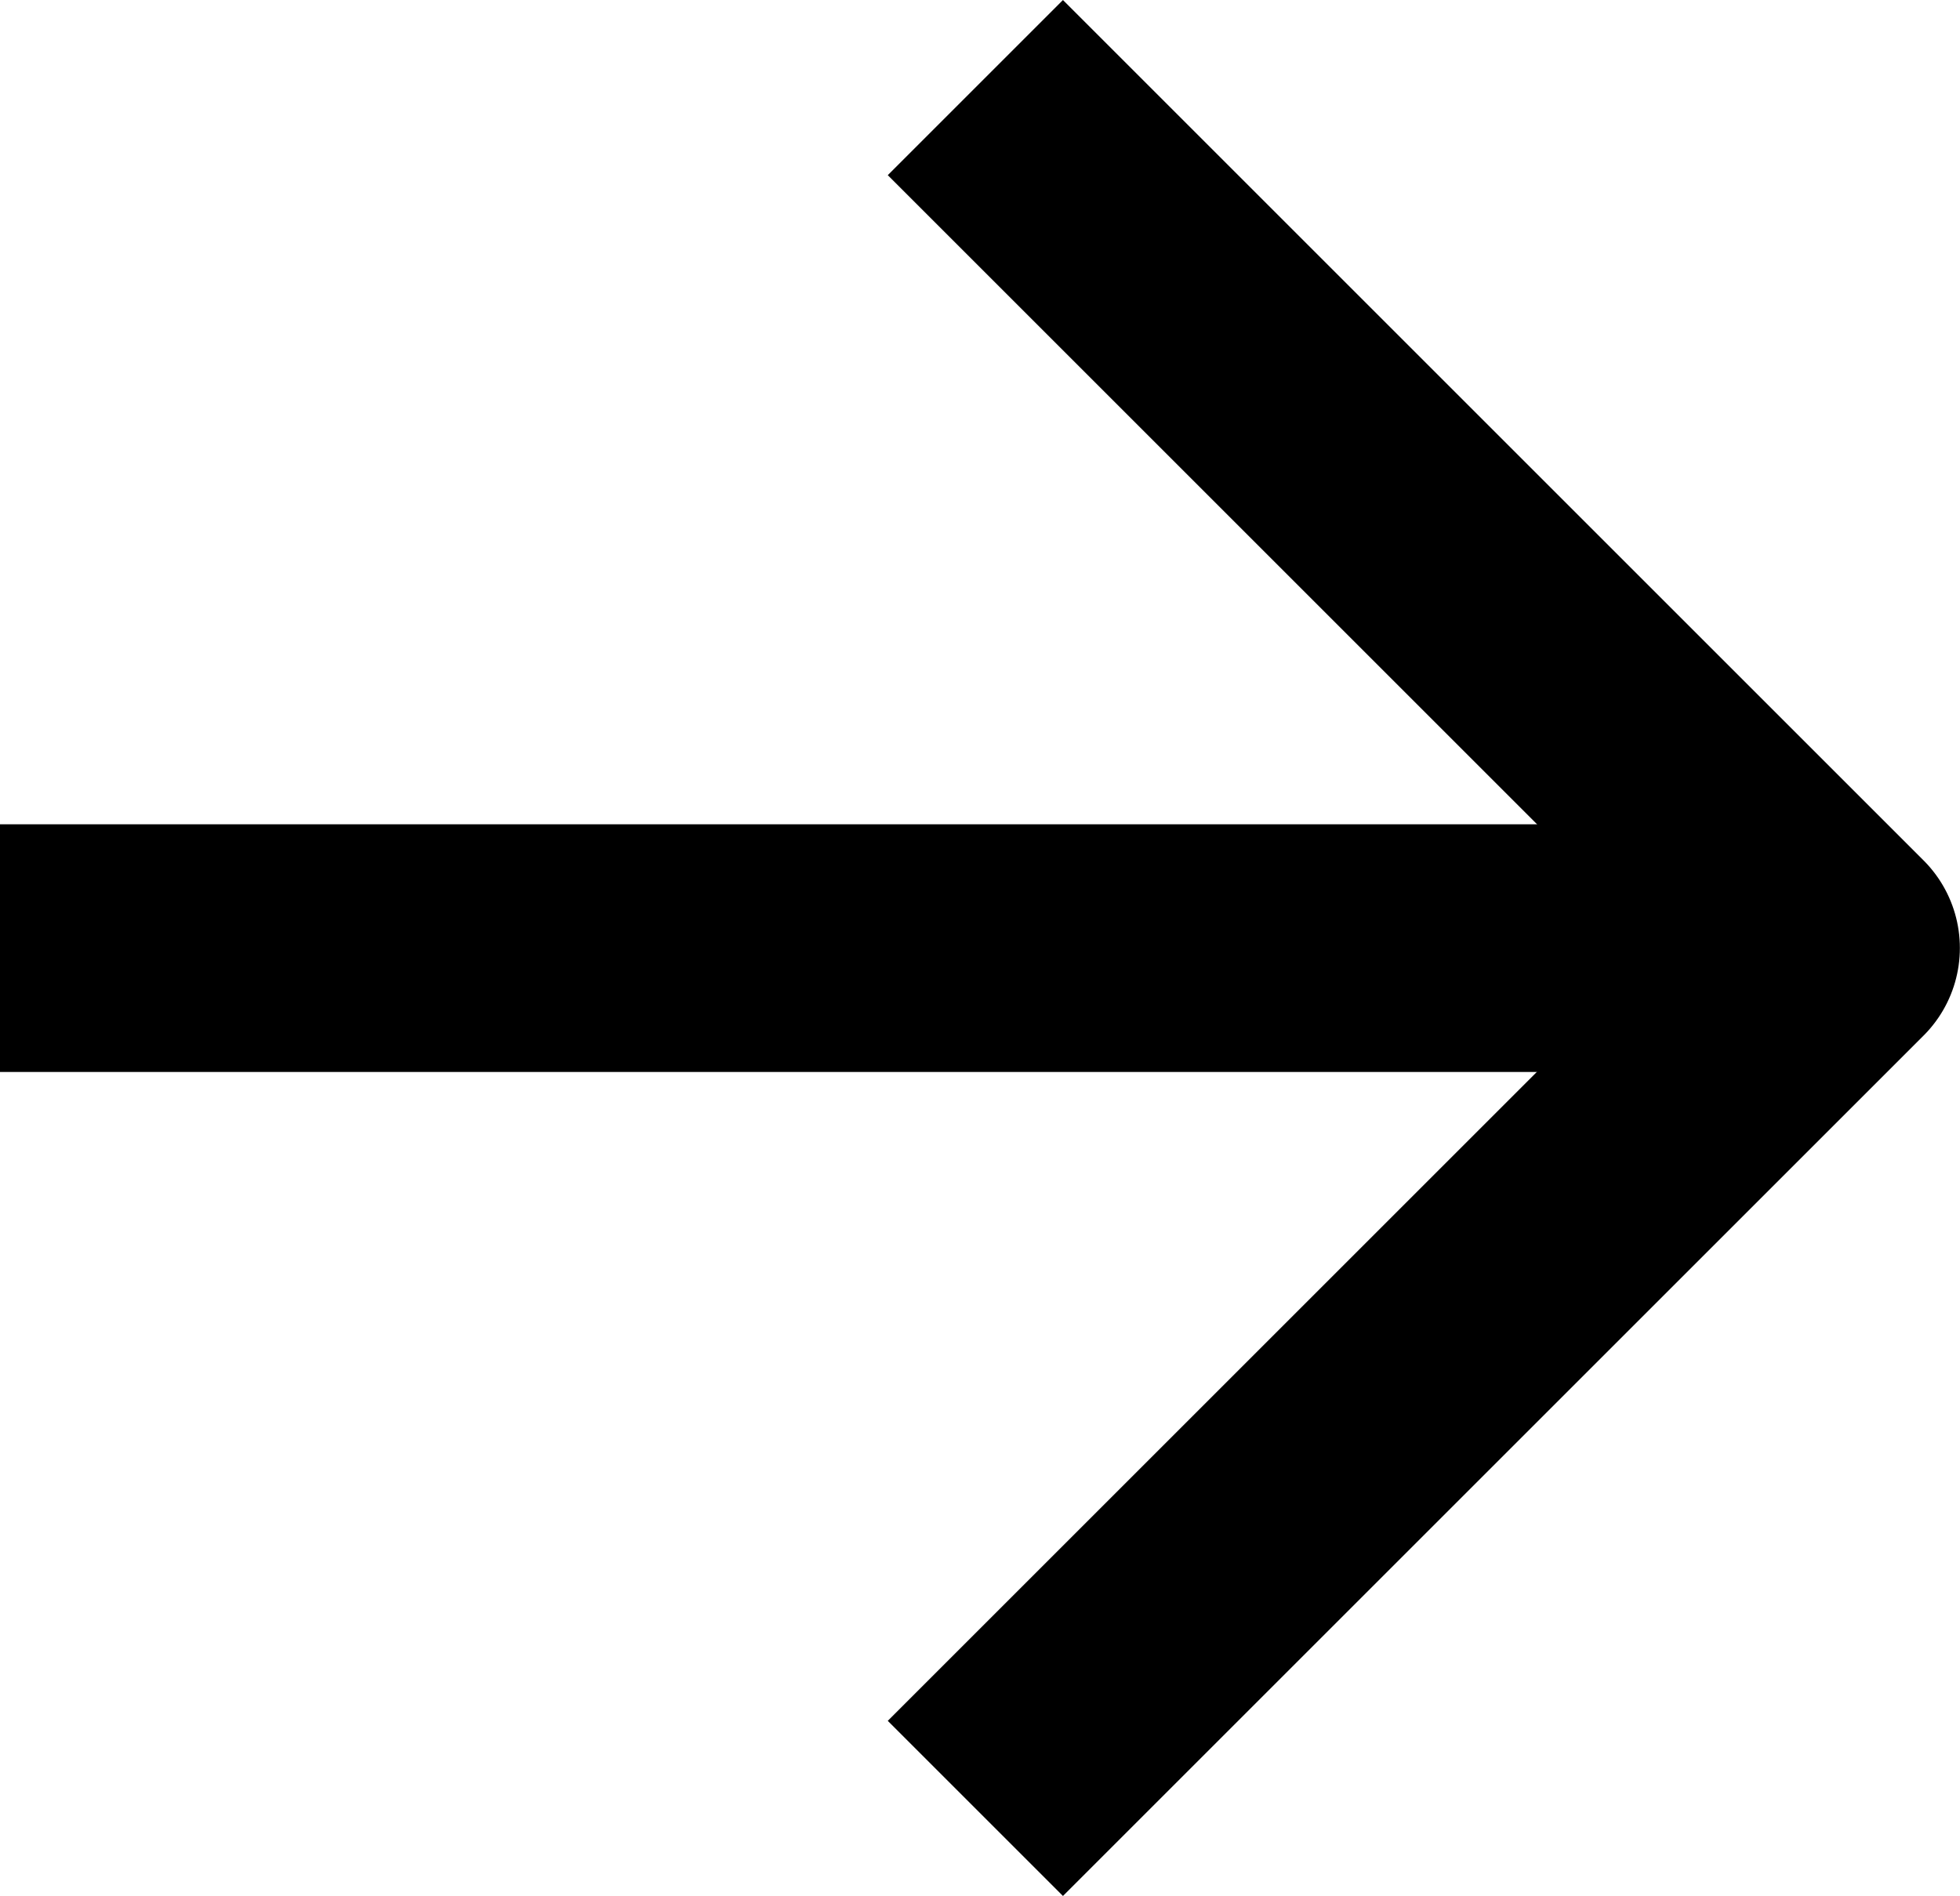
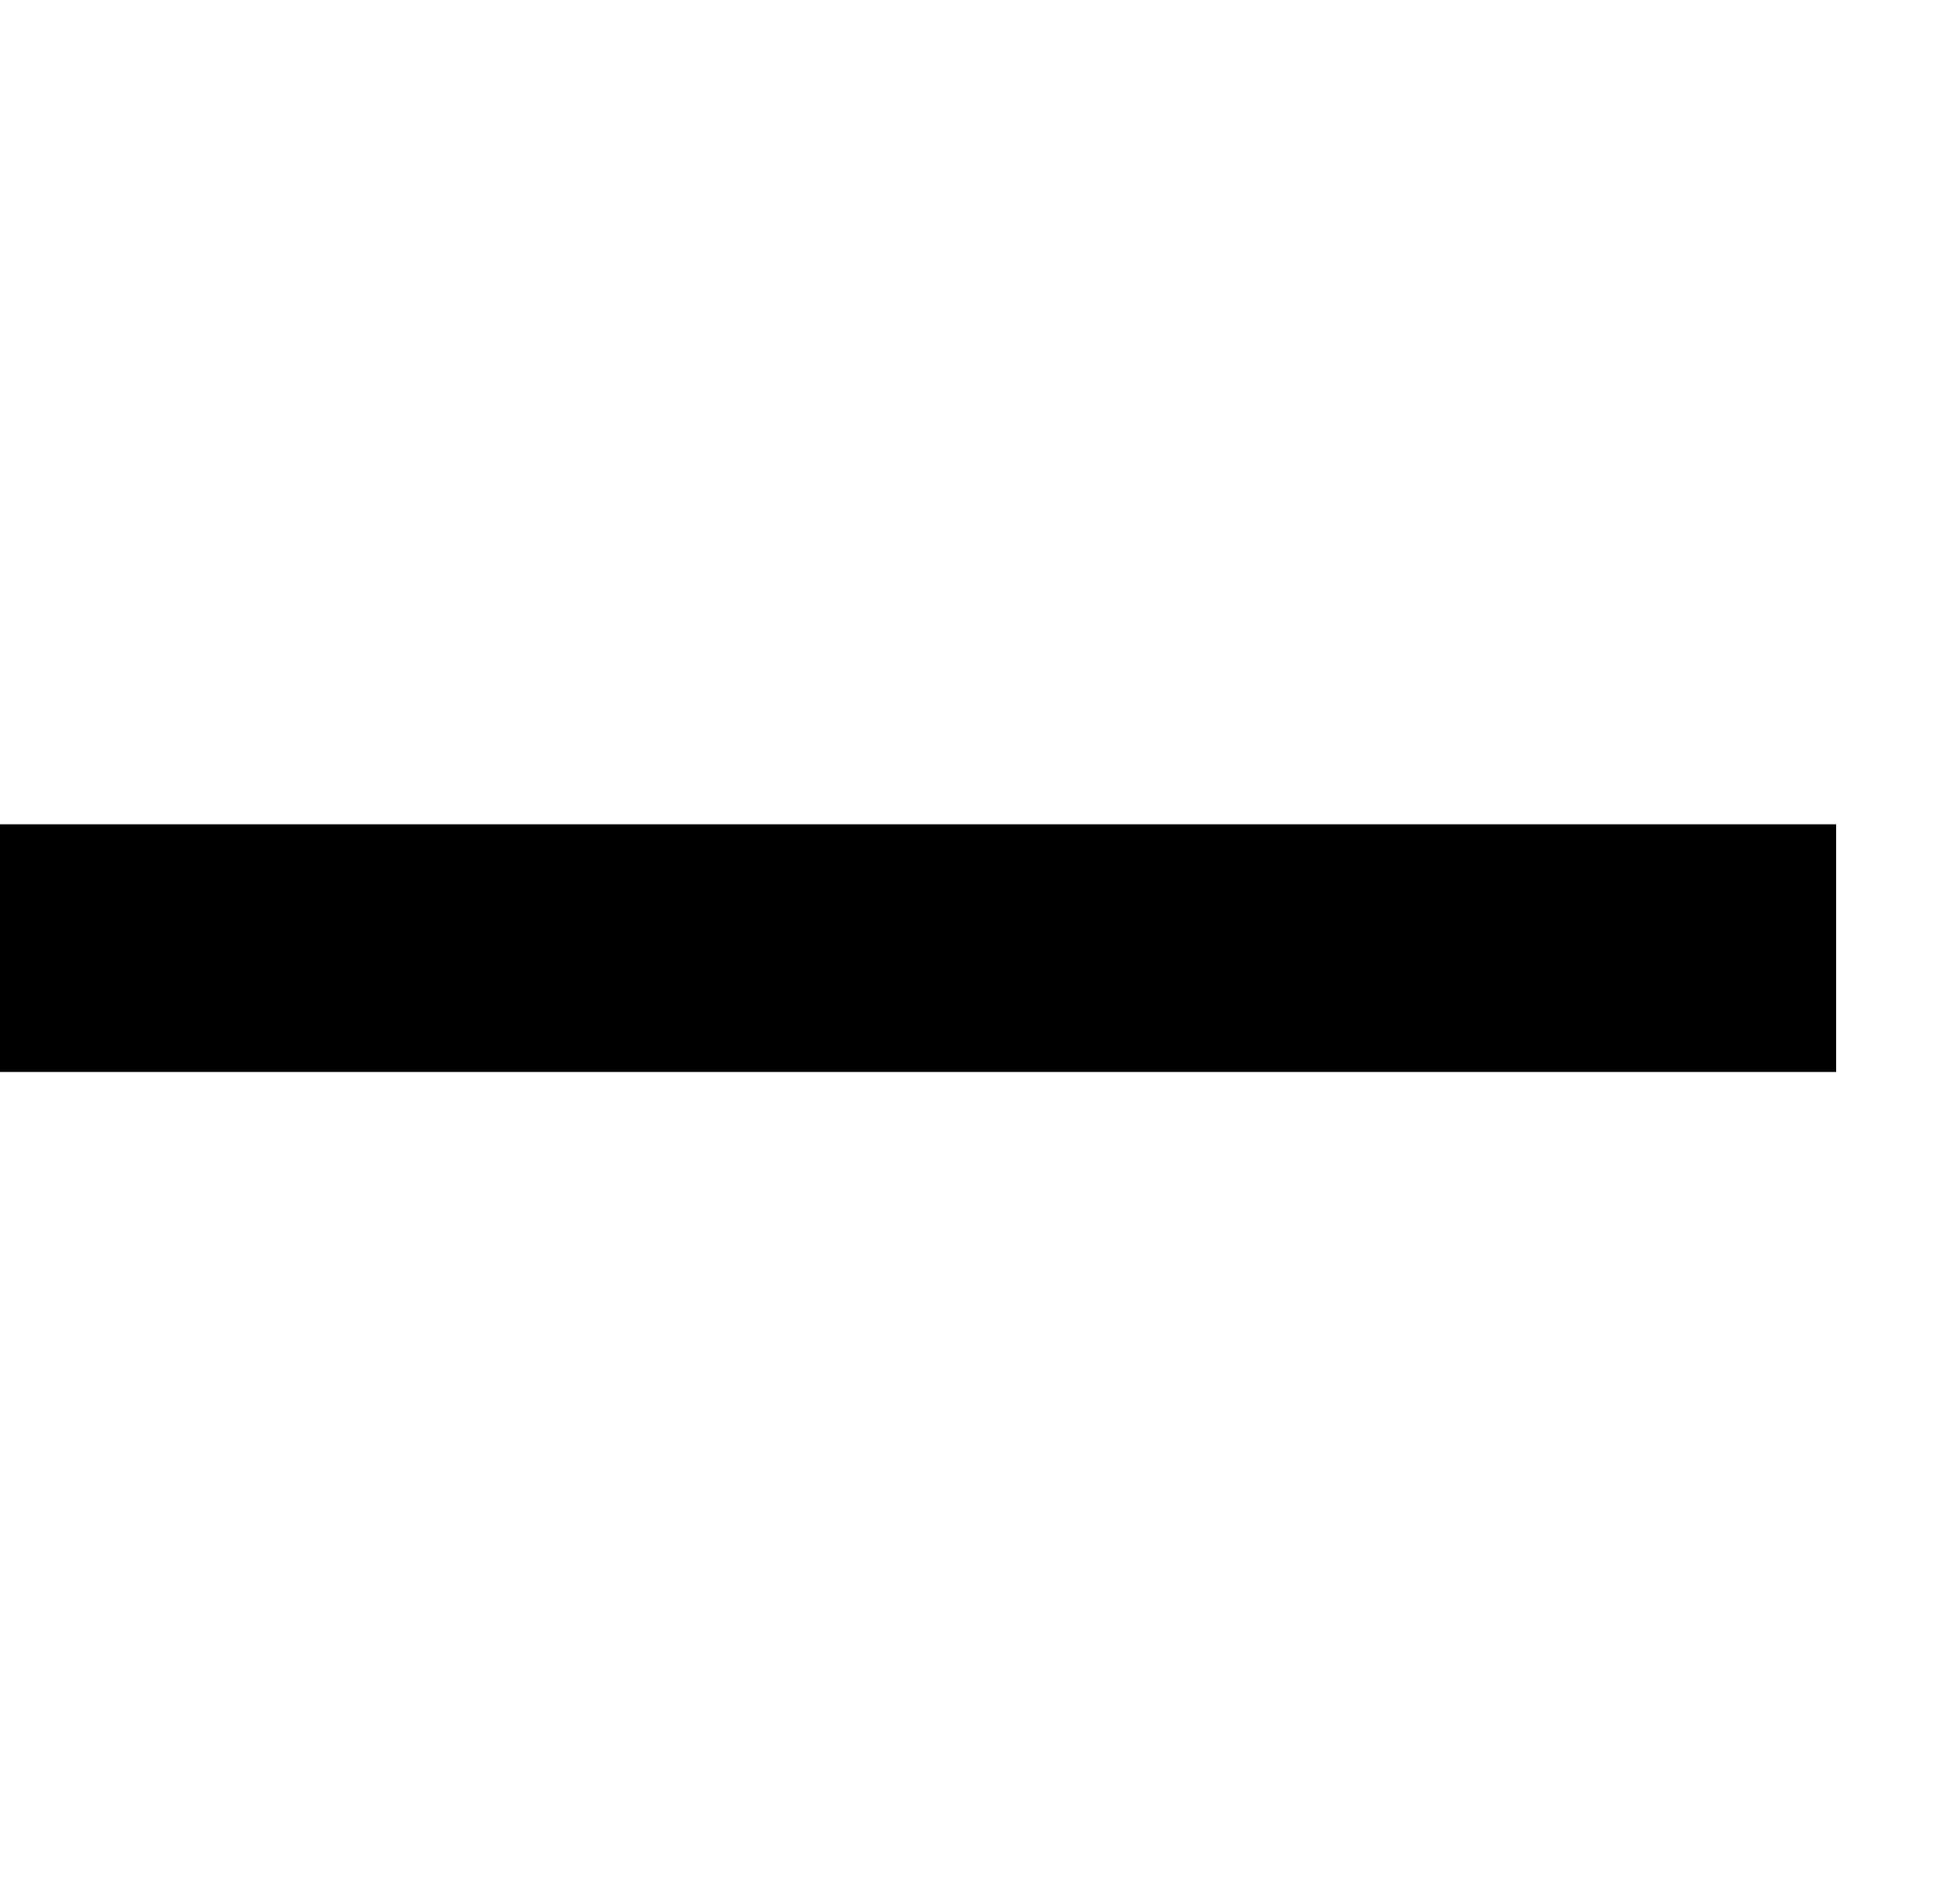
<svg xmlns="http://www.w3.org/2000/svg" width="15.031" height="14.546" viewBox="0 0 15.031 14.546">
  <g id="arrowLeftIcon" transform="translate(0.879 0.672)">
    <path id="Path_51" data-name="Path 51" d="M7.5,18H21.581" transform="translate(-8.379 -11.399)" fill="none" stroke="#000" stroke-linejoin="round" stroke-width="1.9" />
-     <path id="Path_52" data-name="Path 52" d="M7.5,20.7l6.6-6.6L7.5,7.5" transform="translate(-0.899 -7.5)" fill="none" stroke="#000" stroke-linejoin="round" stroke-width="1.9" />
  </g>
</svg>